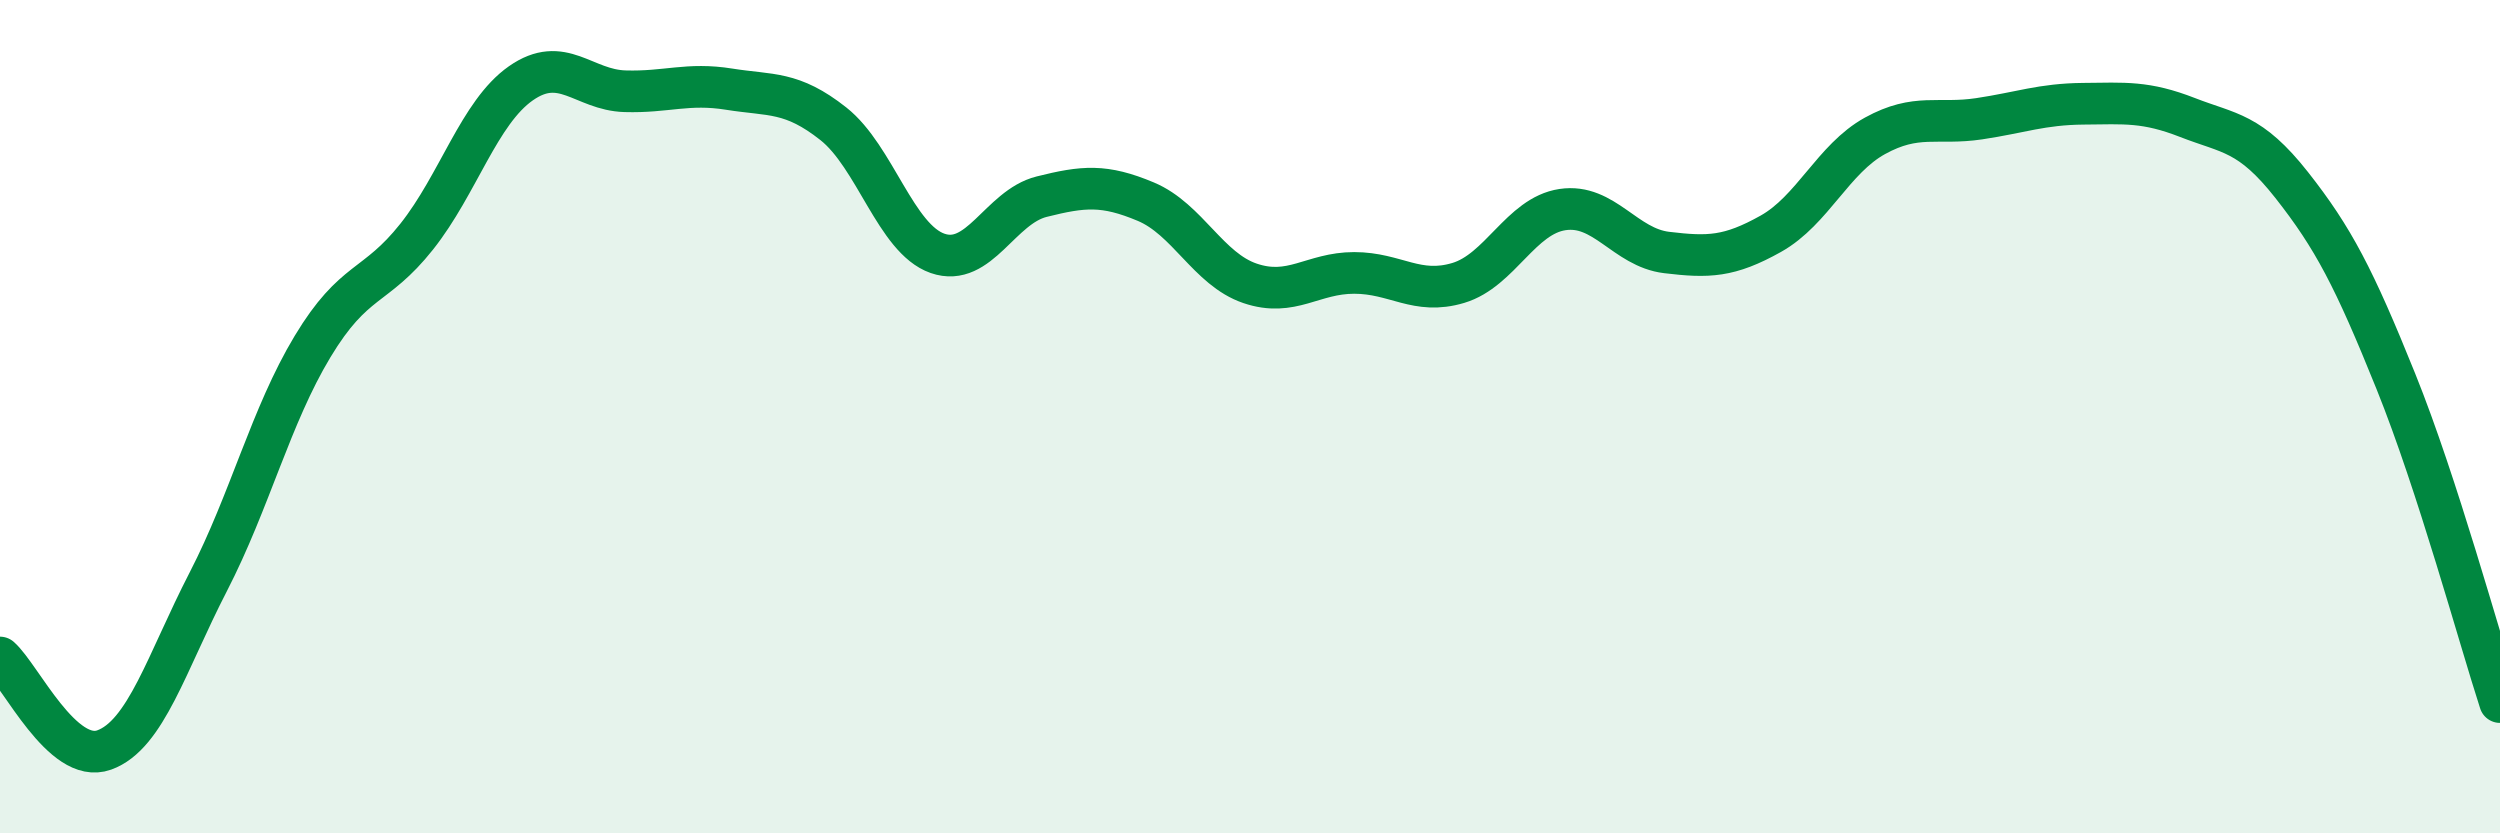
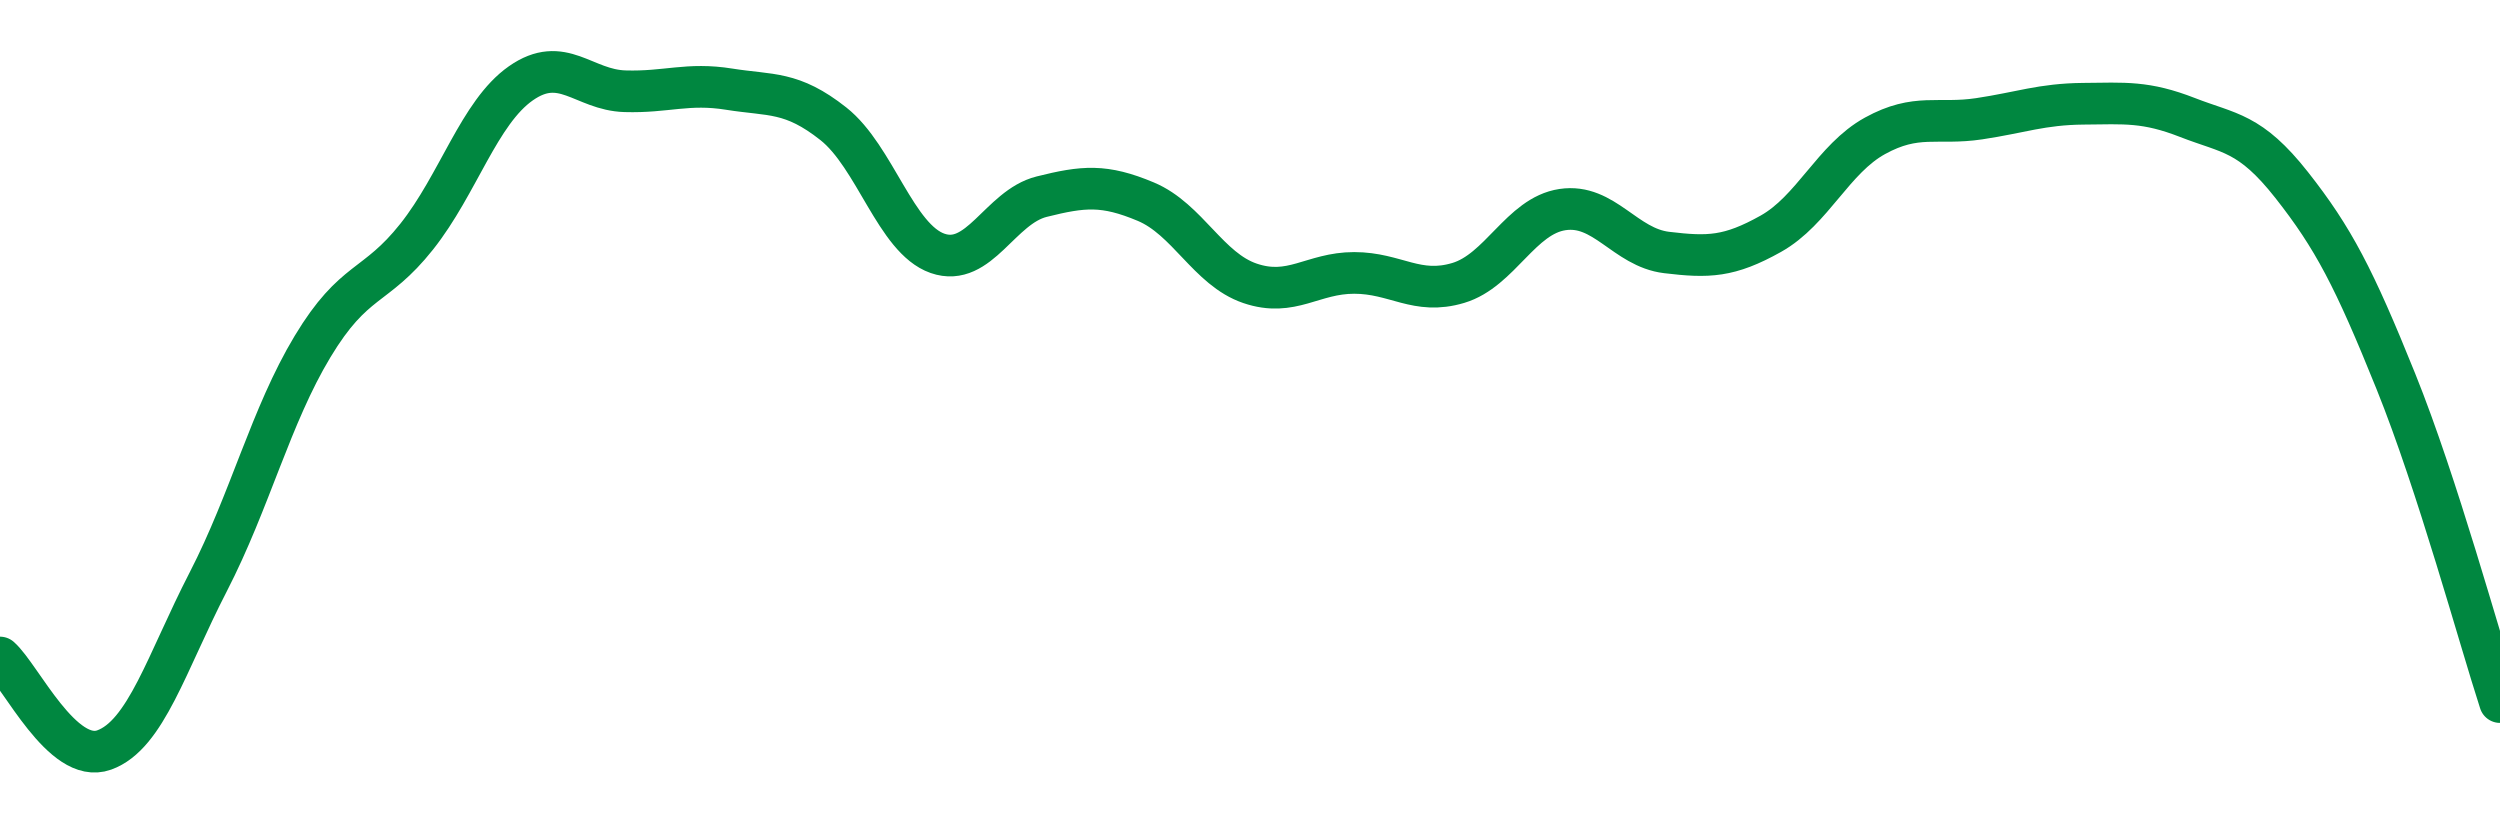
<svg xmlns="http://www.w3.org/2000/svg" width="60" height="20" viewBox="0 0 60 20">
-   <path d="M 0,15.78 C 0.5,16.22 1.5,18.36 2.5,18 C 3.5,17.64 4,15.9 5,13.96 C 6,12.02 6.5,9.98 7.5,8.32 C 8.5,6.66 9,6.94 10,5.68 C 11,4.42 11.5,2.7 12.5,2 C 13.5,1.3 14,2.16 15,2.19 C 16,2.22 16.5,1.98 17.5,2.14 C 18.5,2.3 19,2.18 20,2.97 C 21,3.76 21.5,5.73 22.5,6.08 C 23.5,6.43 24,4.97 25,4.72 C 26,4.47 26.5,4.42 27.5,4.84 C 28.5,5.26 29,6.46 30,6.8 C 31,7.14 31.5,6.55 32.5,6.55 C 33.5,6.55 34,7.09 35,6.79 C 36,6.49 36.5,5.18 37.5,5.03 C 38.5,4.88 39,5.94 40,6.06 C 41,6.18 41.5,6.17 42.5,5.61 C 43.5,5.05 44,3.81 45,3.26 C 46,2.71 46.5,3 47.5,2.85 C 48.5,2.7 49,2.5 50,2.49 C 51,2.48 51.5,2.43 52.5,2.82 C 53.5,3.21 54,3.17 55,4.44 C 56,5.71 56.5,6.67 57.5,9.15 C 58.5,11.63 59.5,15.31 60,16.85L60 20L0 20Z" fill="#008740" opacity="0.1" stroke-linecap="round" stroke-linejoin="round" />
  <path d="M 0,15.78 C 0.5,16.22 1.5,18.36 2.5,18 C 3.5,17.64 4,15.9 5,13.96 C 6,12.02 6.5,9.98 7.5,8.32 C 8.5,6.66 9,6.94 10,5.68 C 11,4.42 11.5,2.7 12.5,2 C 13.5,1.3 14,2.16 15,2.19 C 16,2.22 16.5,1.98 17.5,2.14 C 18.5,2.3 19,2.18 20,2.97 C 21,3.76 21.5,5.73 22.5,6.08 C 23.5,6.43 24,4.97 25,4.72 C 26,4.47 26.5,4.42 27.5,4.84 C 28.5,5.26 29,6.46 30,6.8 C 31,7.14 31.5,6.55 32.5,6.55 C 33.5,6.55 34,7.09 35,6.79 C 36,6.49 36.5,5.18 37.5,5.03 C 38.5,4.88 39,5.94 40,6.06 C 41,6.18 41.5,6.17 42.5,5.61 C 43.5,5.05 44,3.81 45,3.26 C 46,2.71 46.5,3 47.5,2.85 C 48.5,2.7 49,2.5 50,2.49 C 51,2.48 51.5,2.43 52.5,2.82 C 53.5,3.21 54,3.17 55,4.44 C 56,5.71 56.5,6.67 57.5,9.15 C 58.5,11.63 59.5,15.31 60,16.85" stroke="#008740" stroke-width="1" fill="none" stroke-linecap="round" stroke-linejoin="round" />
</svg>